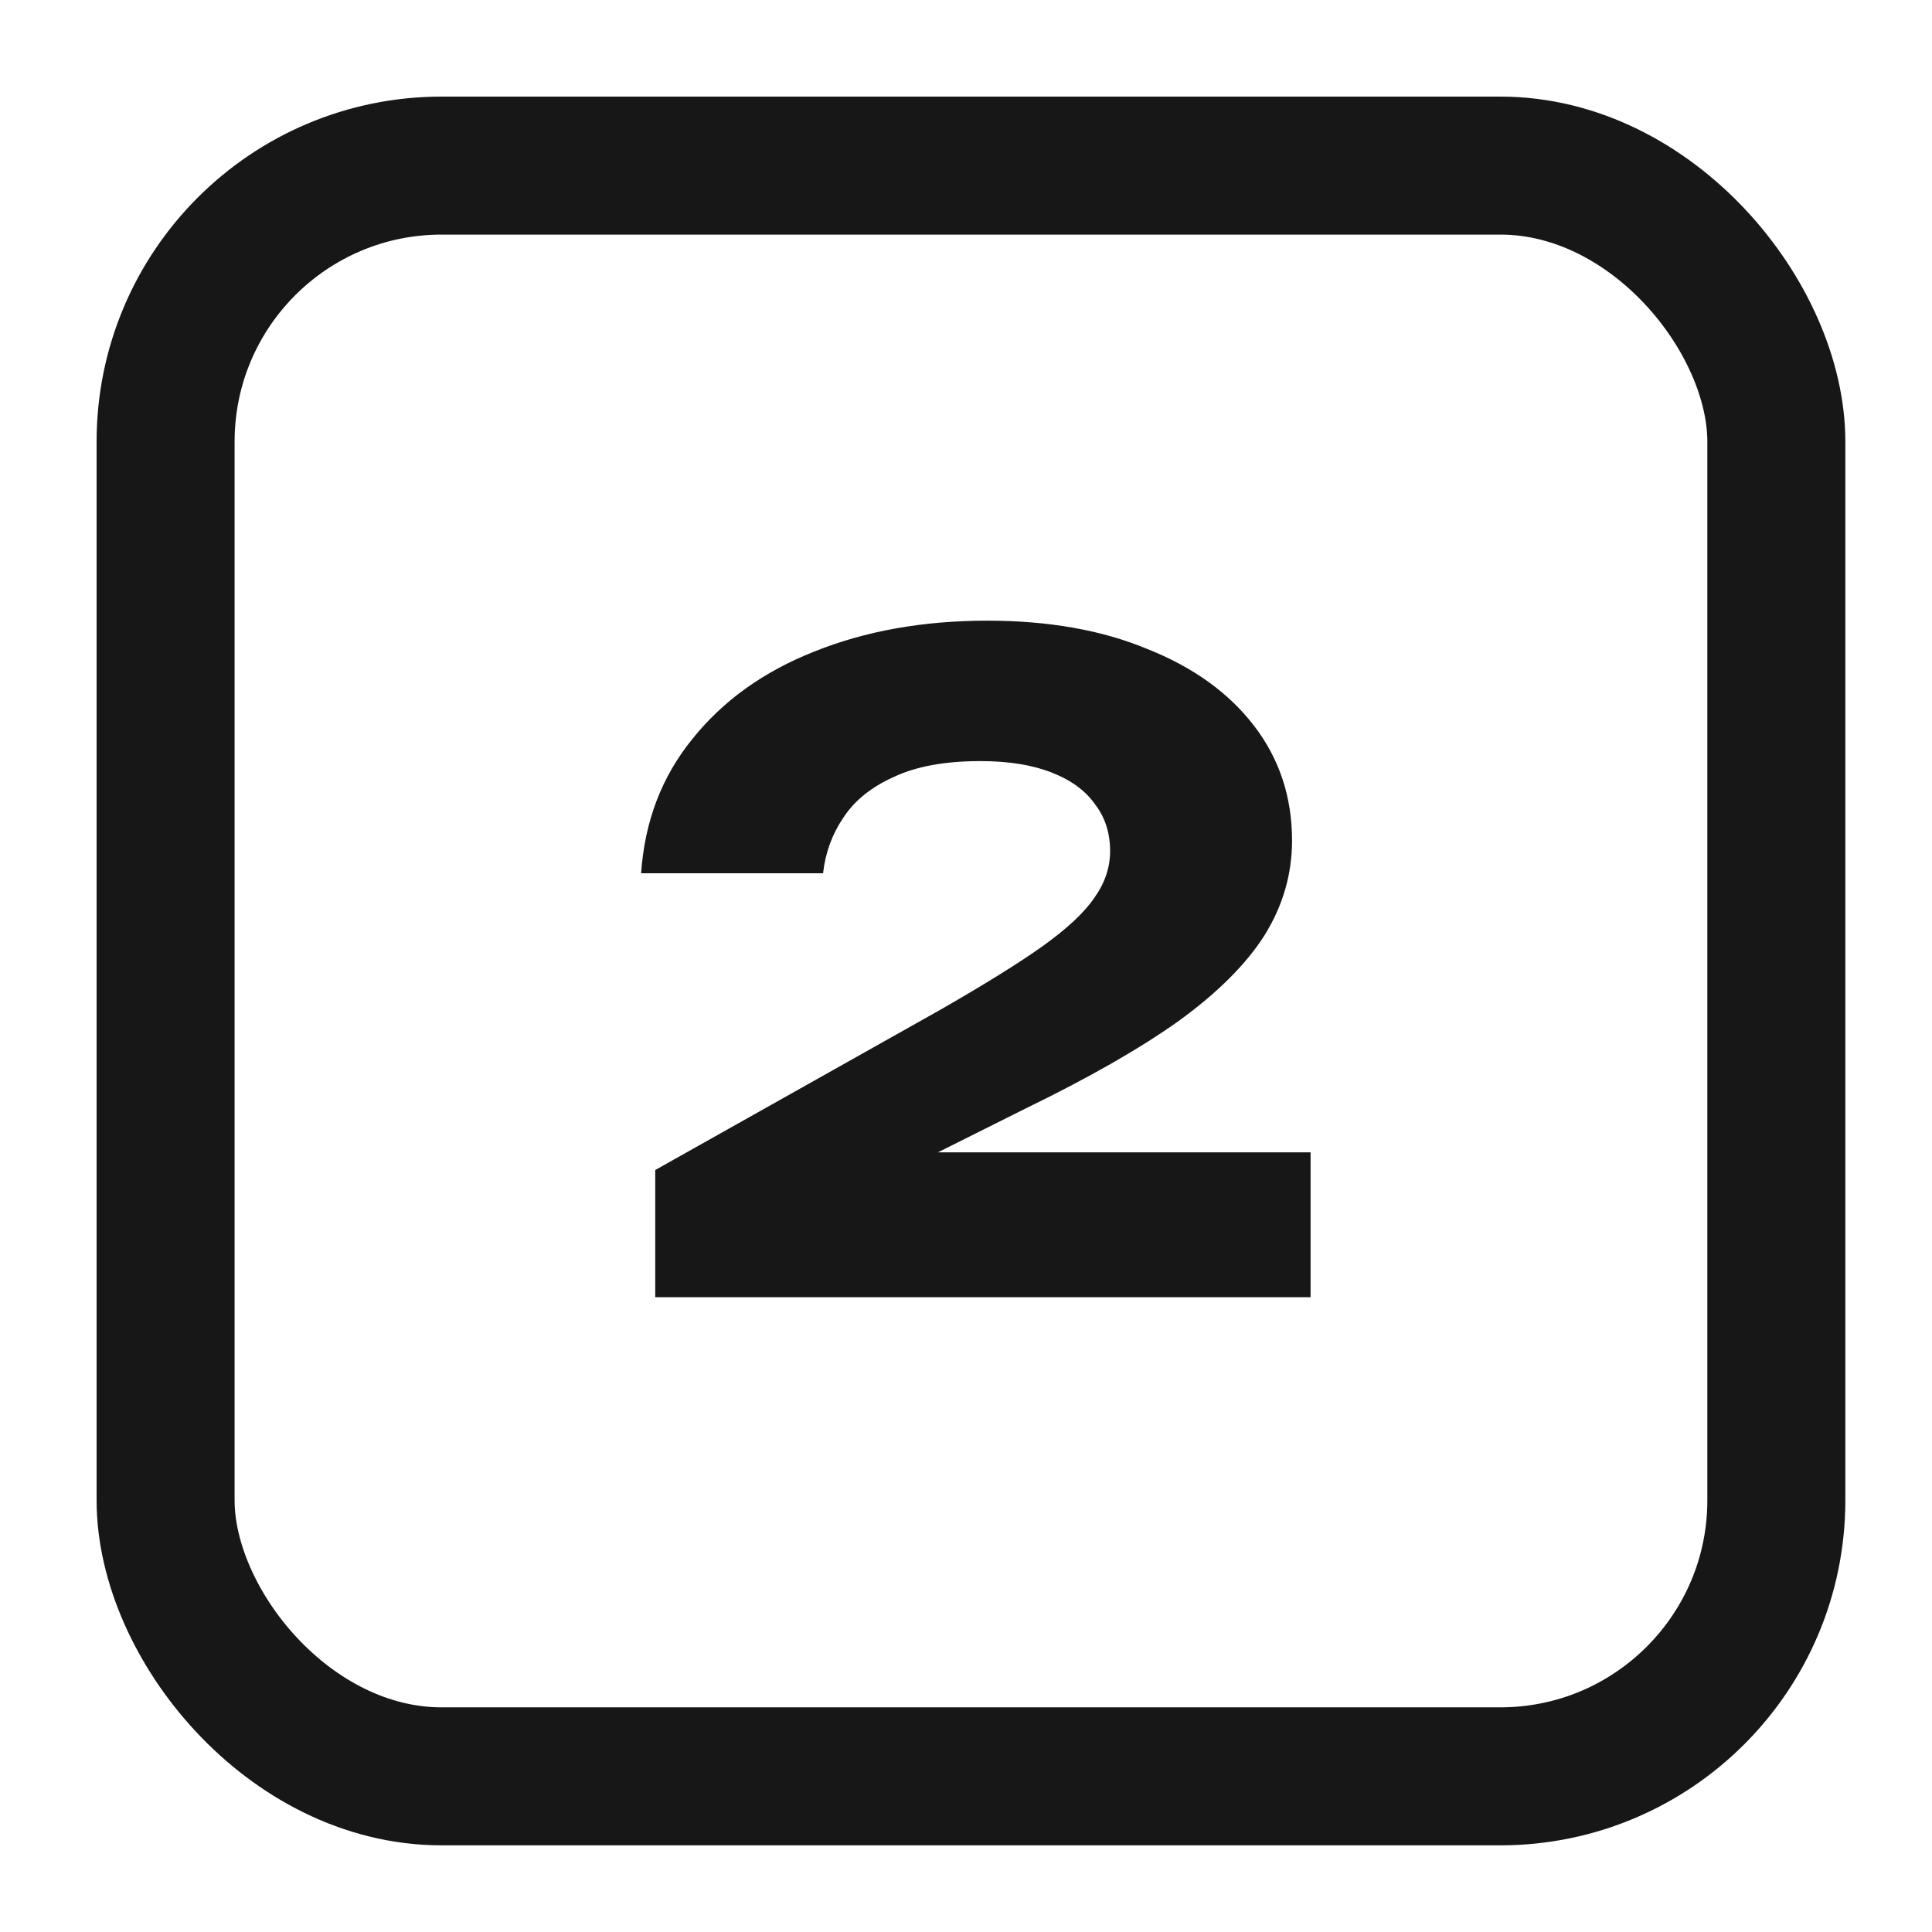
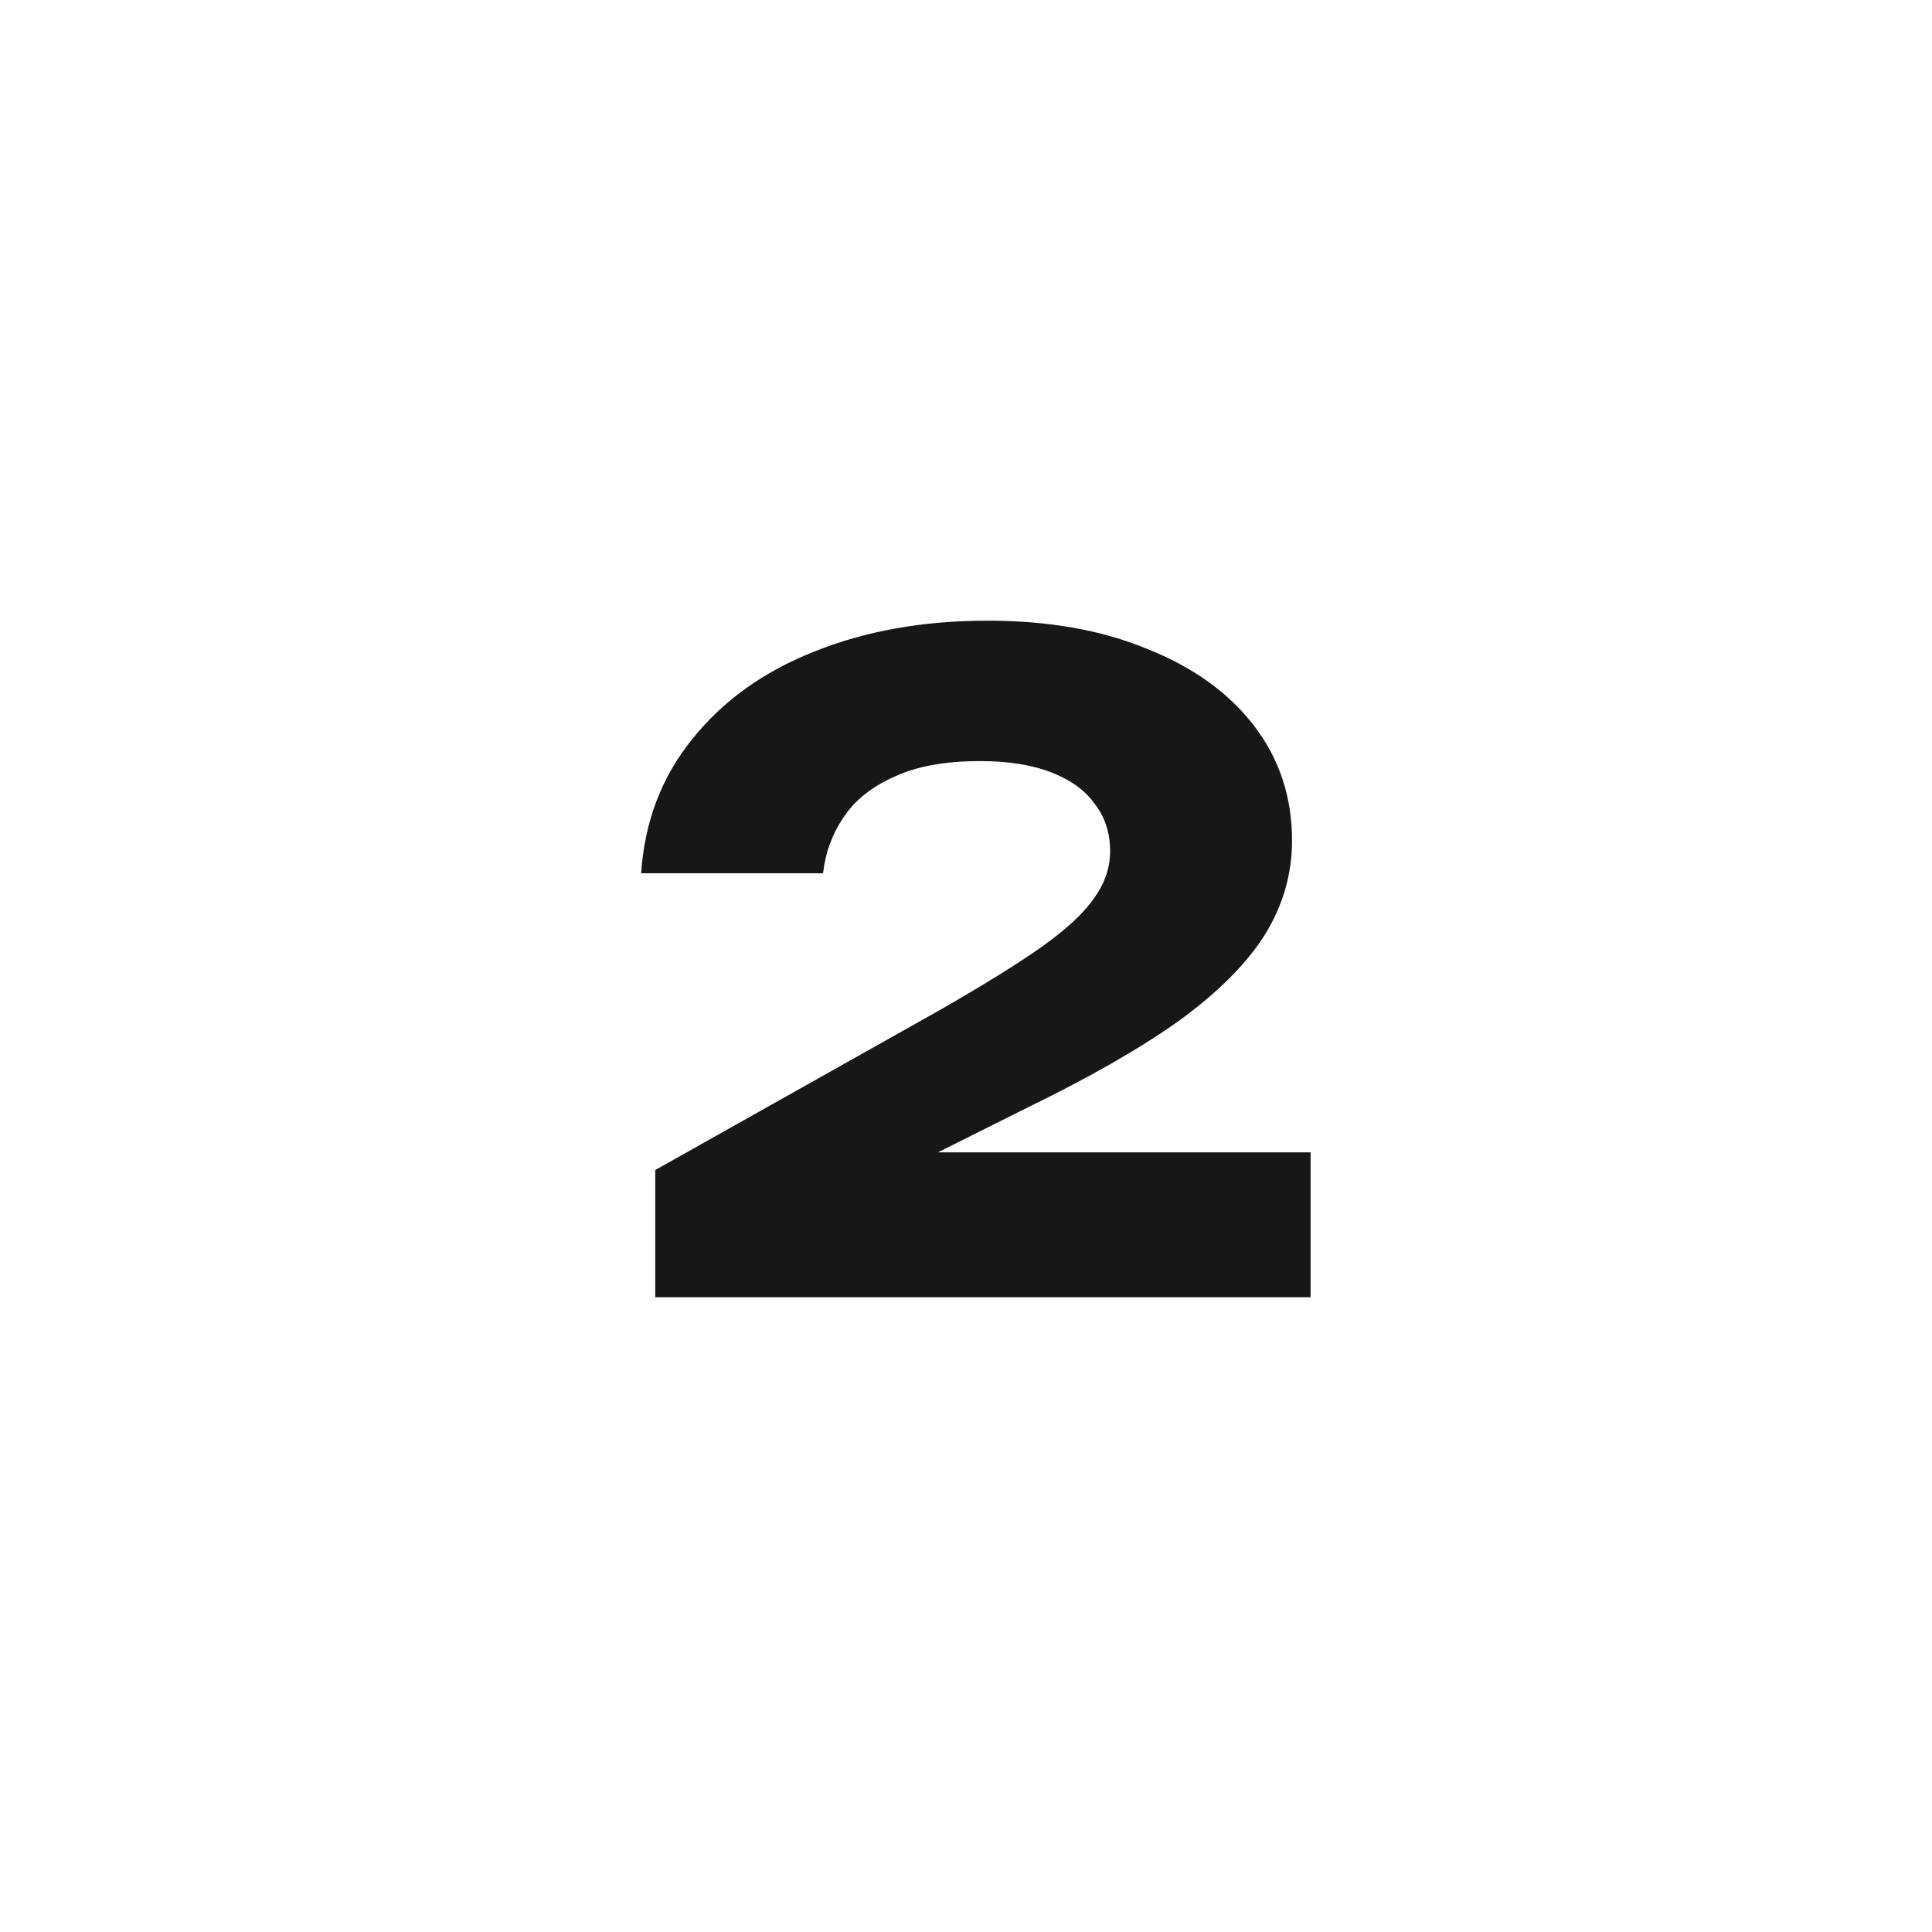
<svg xmlns="http://www.w3.org/2000/svg" width="70" height="70" viewBox="0 0 70 70" fill="none">
-   <rect x="6" y="6" width="58.36" height="58.36" rx="10" stroke="#171717" stroke-width="5" />
  <path d="M23.229 31.64C23.357 29.763 23.975 28.141 25.085 26.776C26.194 25.389 27.666 24.333 29.501 23.608C31.357 22.861 33.447 22.488 35.773 22.488C37.991 22.488 39.922 22.829 41.565 23.512C43.229 24.173 44.519 25.101 45.437 26.296C46.354 27.491 46.813 28.877 46.813 30.456C46.813 31.672 46.482 32.813 45.821 33.88C45.159 34.925 44.125 35.96 42.717 36.984C41.309 37.987 39.463 39.043 37.181 40.152L30.589 43.448L30.333 41.752H47.485V47H23.741V42.392L34.045 36.6C35.645 35.683 36.882 34.915 37.757 34.296C38.653 33.656 39.282 33.069 39.645 32.536C40.029 32.003 40.221 31.437 40.221 30.84C40.221 30.179 40.039 29.613 39.677 29.144C39.335 28.653 38.813 28.269 38.109 27.992C37.405 27.715 36.541 27.576 35.517 27.576C34.237 27.576 33.191 27.768 32.381 28.152C31.57 28.515 30.962 29.005 30.557 29.624C30.151 30.221 29.906 30.893 29.821 31.64H23.229Z" fill="#171717" />
</svg>